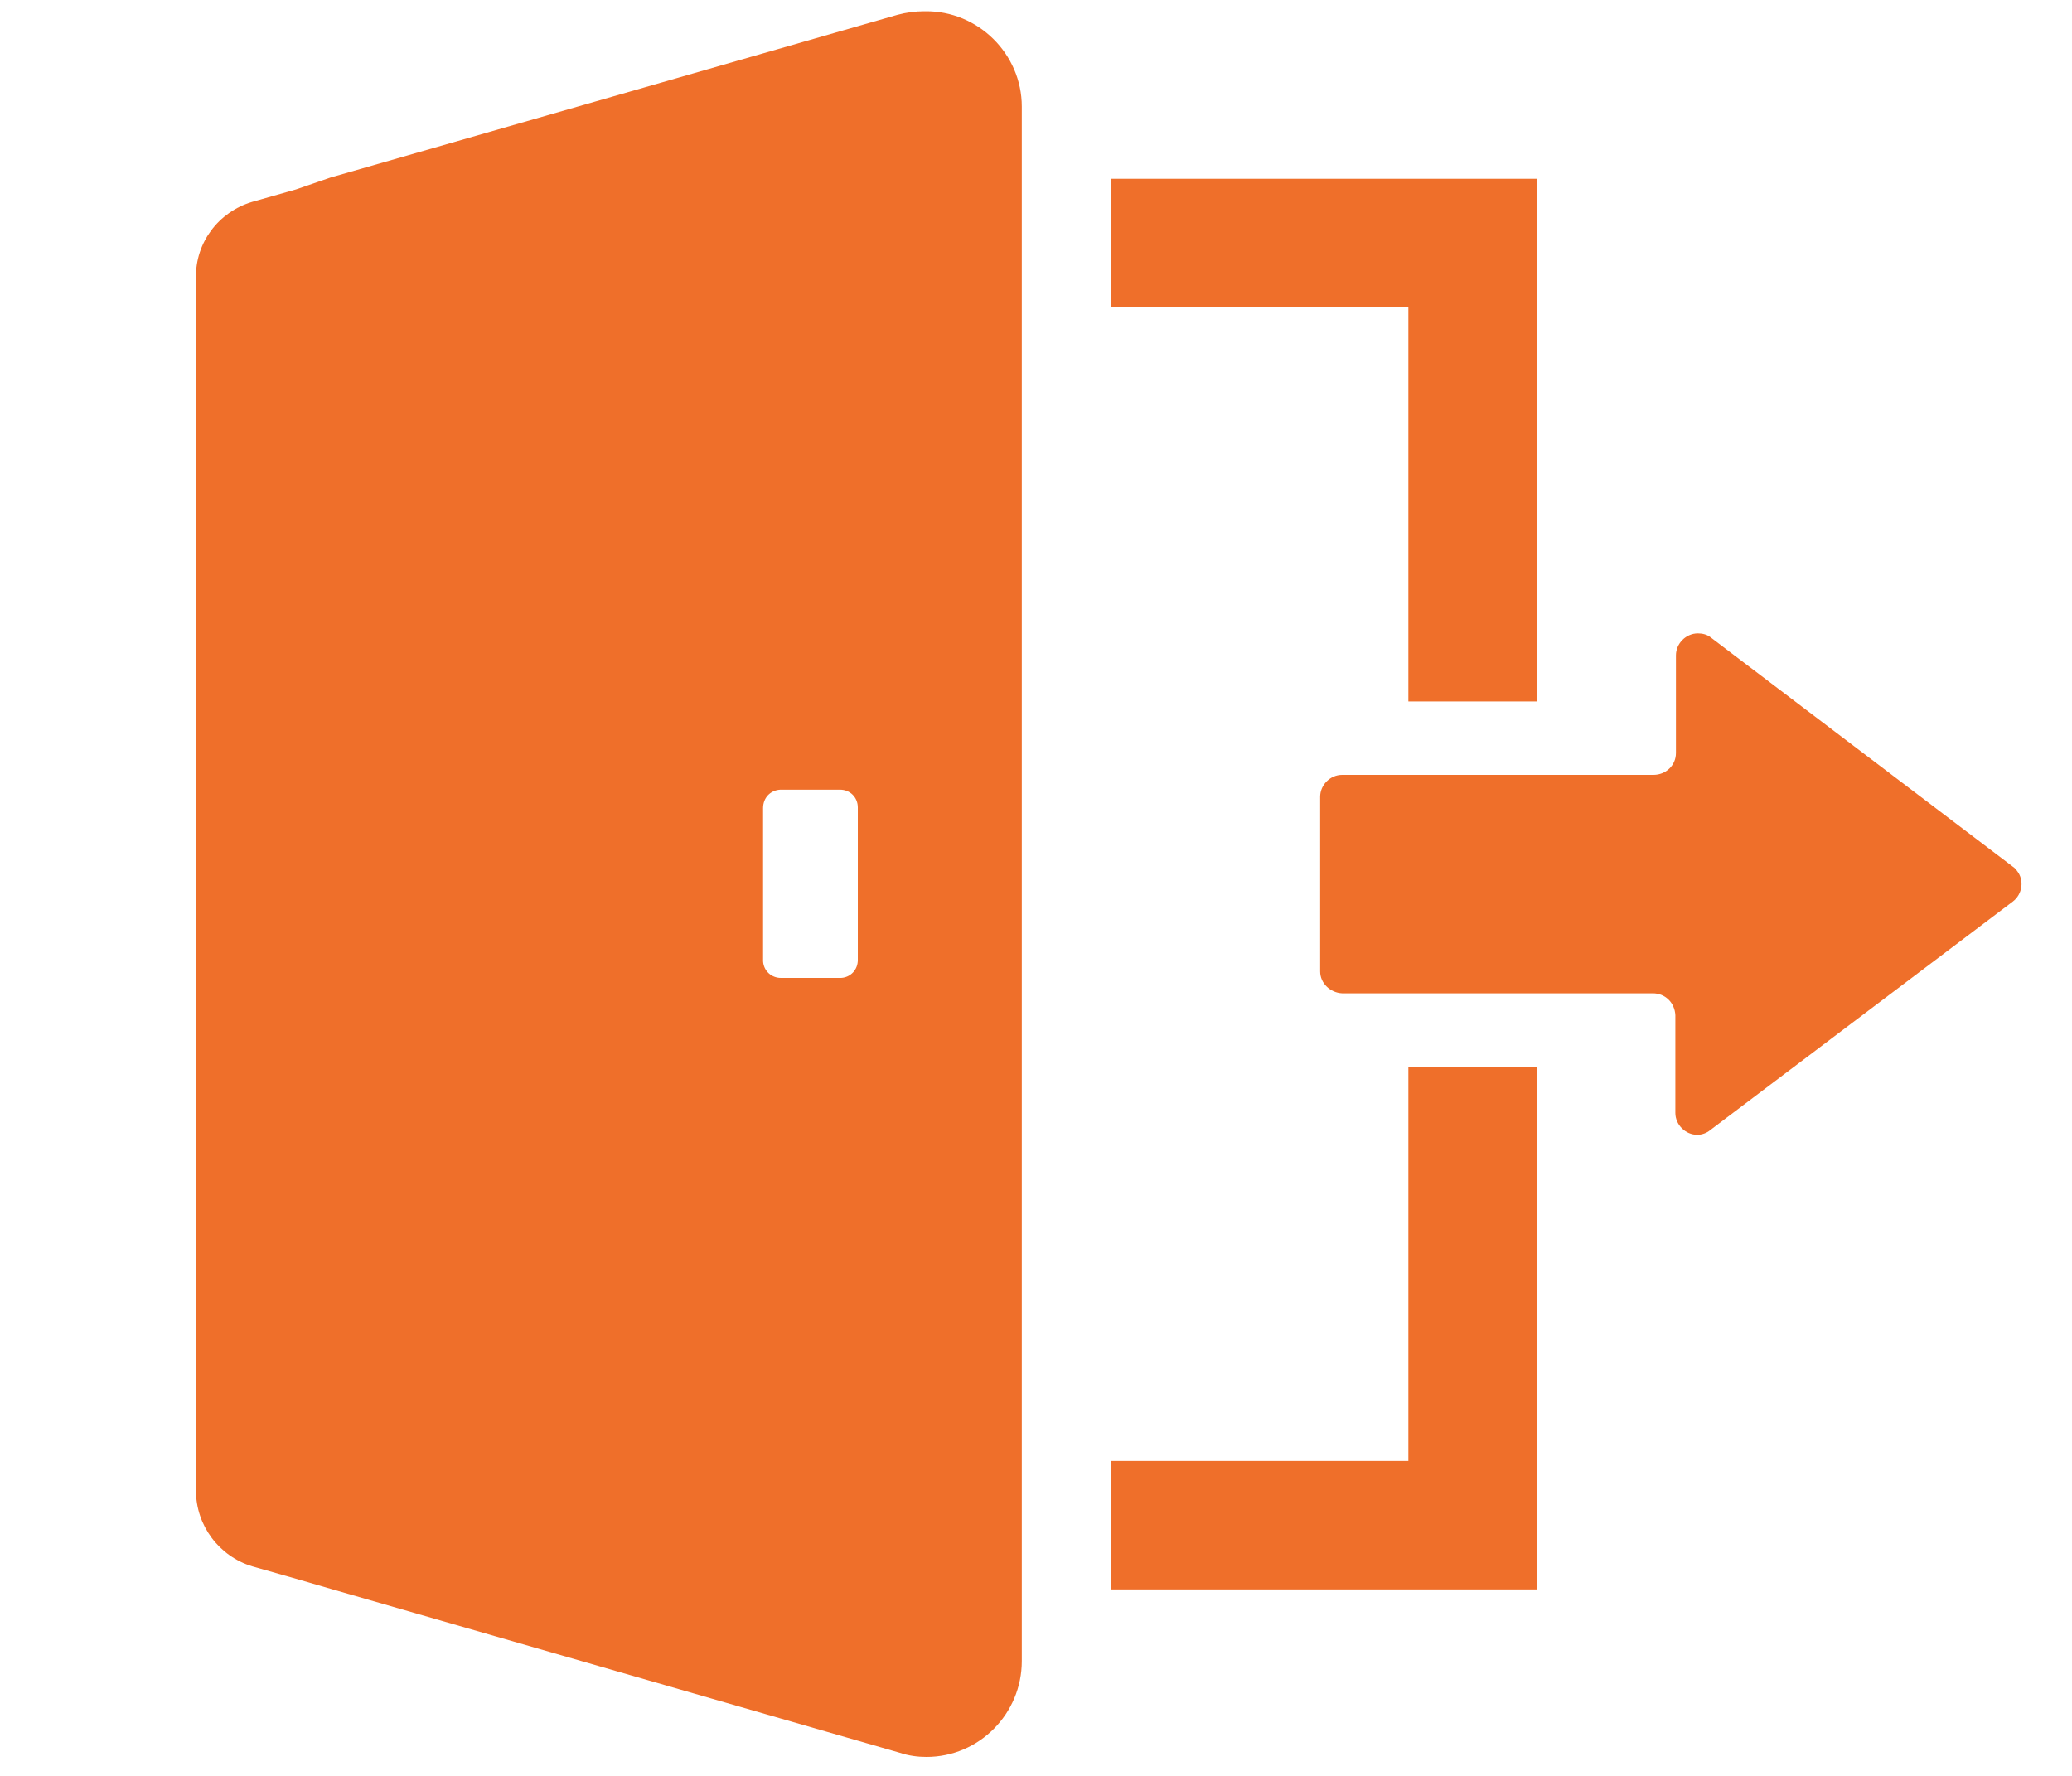
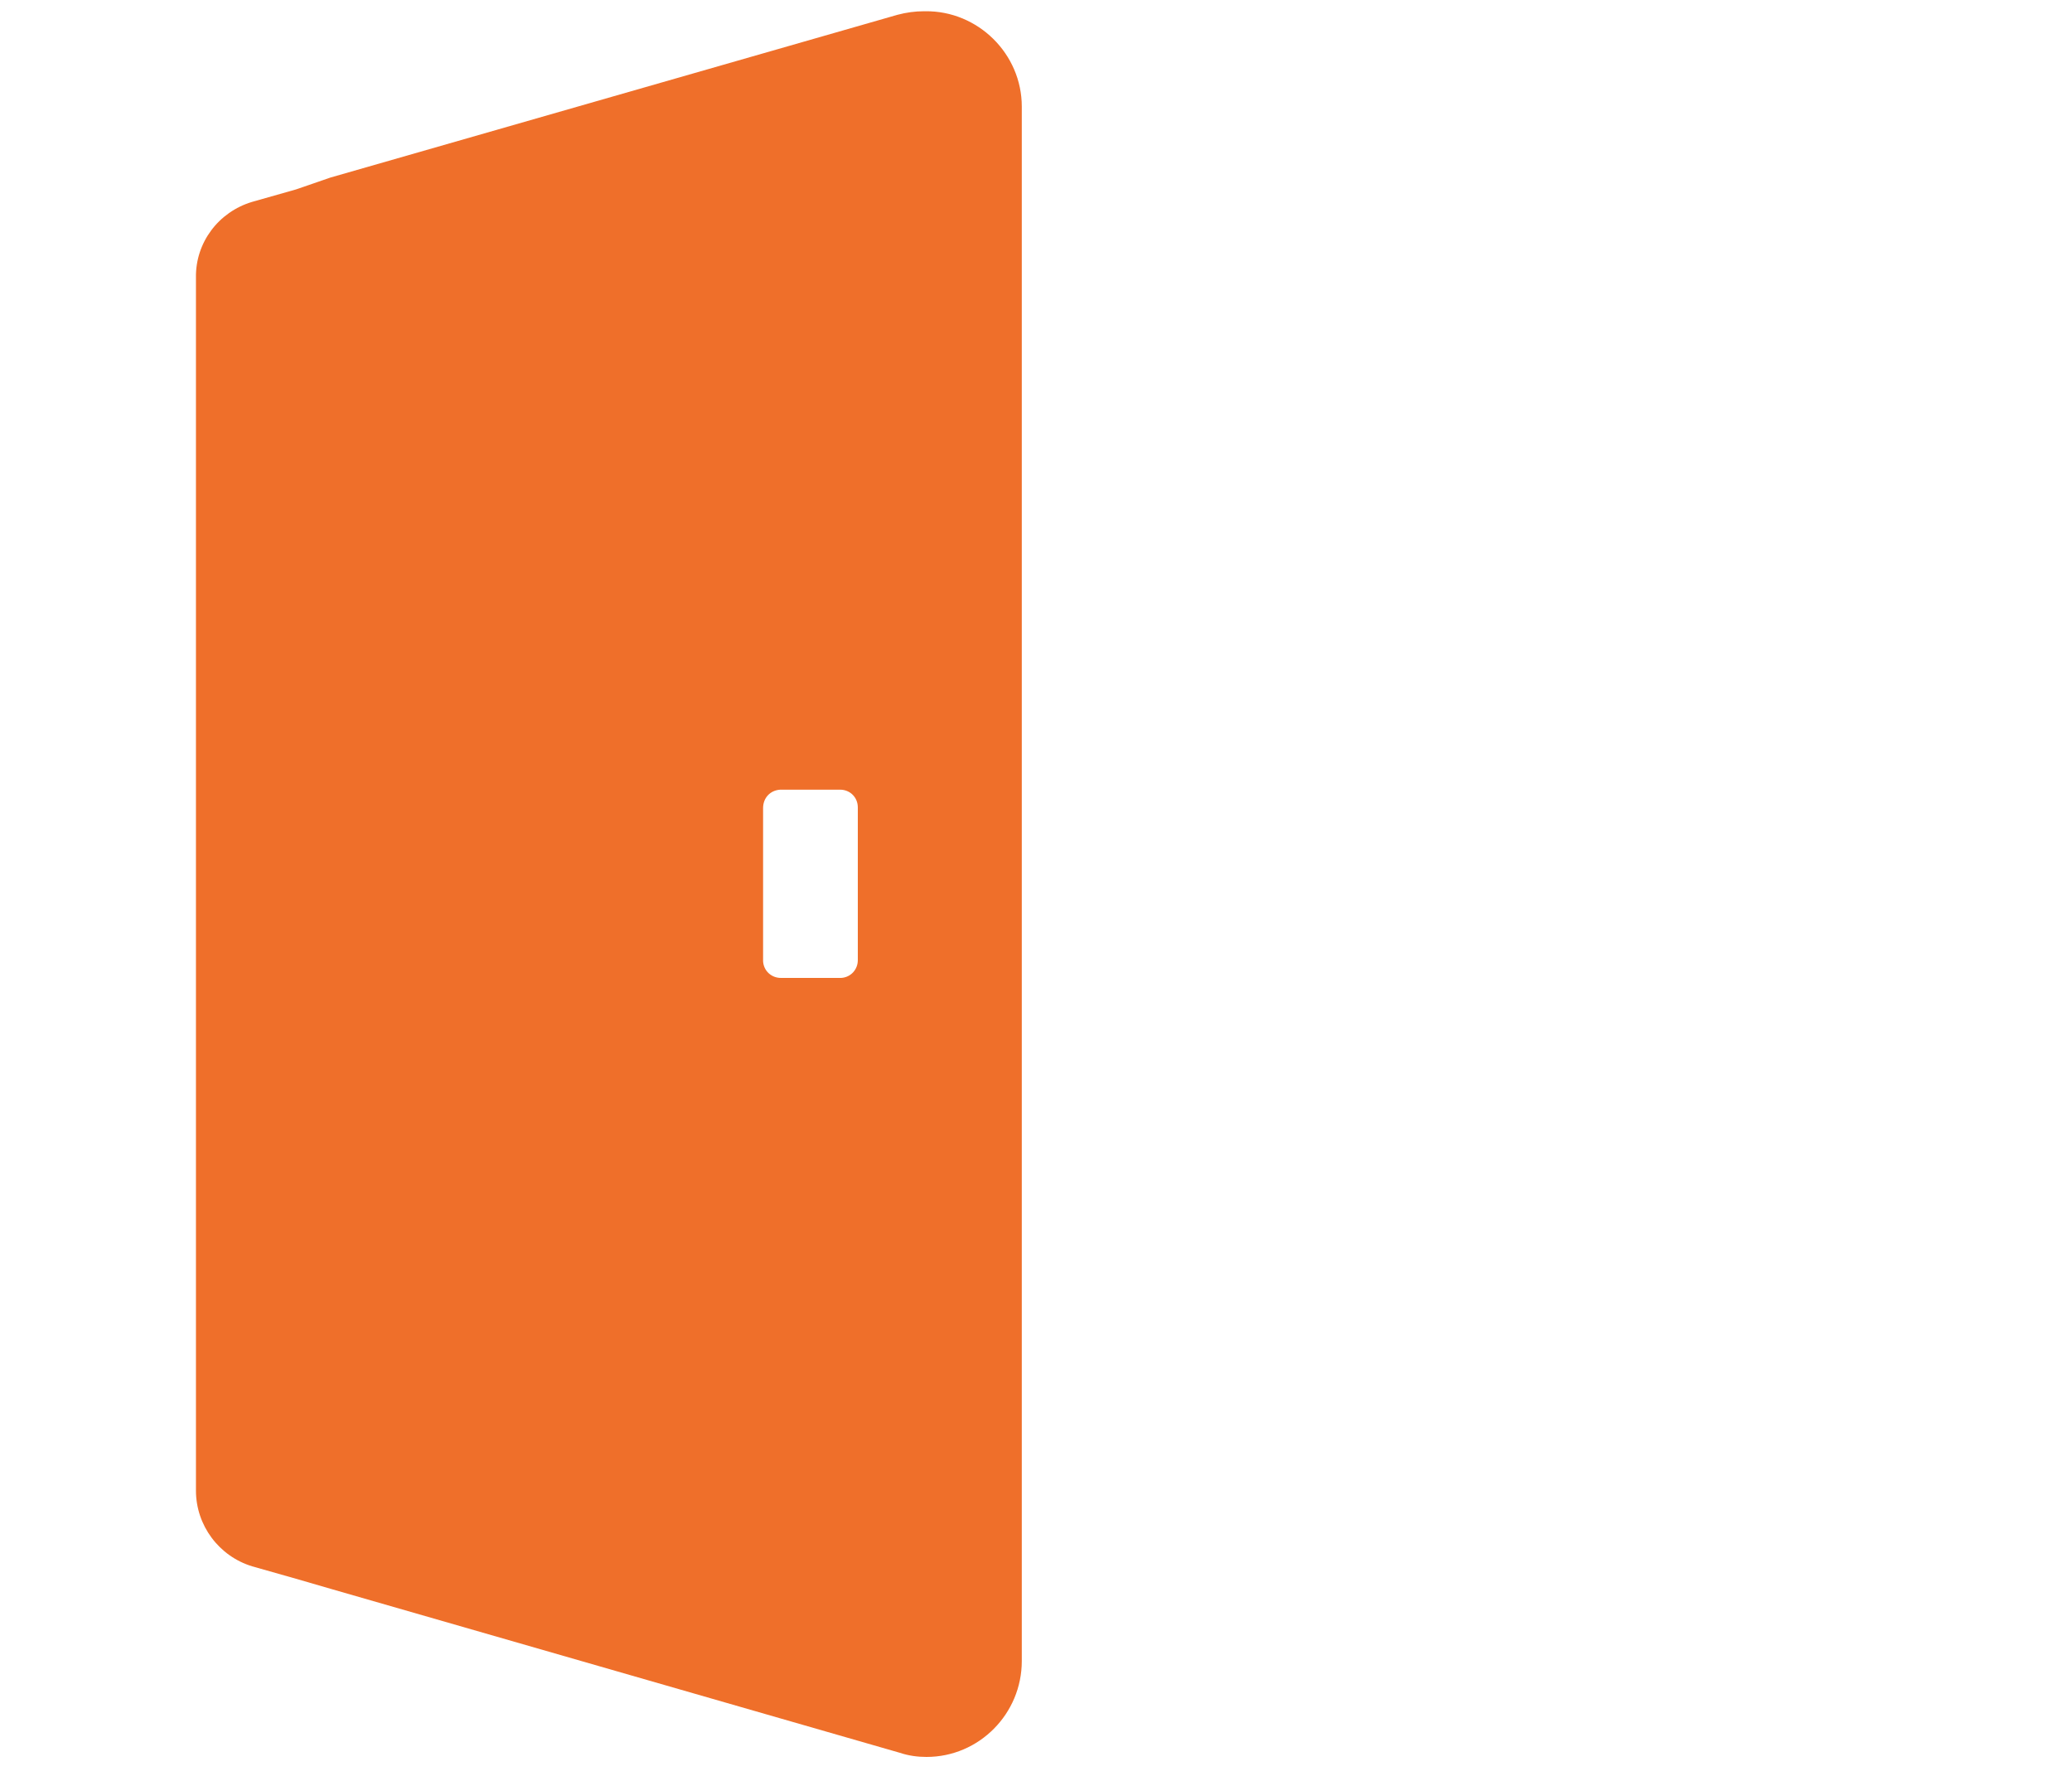
<svg xmlns="http://www.w3.org/2000/svg" id="_レイヤー_1" data-name="レイヤー 1" width="35" height="30" viewBox="0 0 35 30">
  <defs>
    <style>
      .cls-1 {
        fill: #ef6f2a;
      }
    </style>
  </defs>
-   <polygon class="cls-1" points="18.77 5.18 18.77 5.19 23.79 5.19 23.79 11.85 25.96 11.85 25.96 3.05 25.96 3.03 25.96 3.03 25.96 3.02 18.77 3.02 18.77 5.17 18.77 5.18" />
-   <polygon class="cls-1" points="25.96 18.03 25.96 18.02 23.79 18.02 23.79 24.68 18.77 24.68 18.77 26.83 18.77 26.84 18.77 26.84 18.77 26.85 25.96 26.85 25.96 18.06 25.96 18.03" />
-   <path class="cls-1" d="M34,14.64l-5.1-3.87c-.06-.05-.14-.07-.22-.07-.2,0-.37.17-.37.37h0v1.65c0,.21-.17.37-.38.37h-5.26c-.2,0-.37.17-.37.37h0v2.95c0,.2.17.36.37.37h5.25c.21,0,.37.16.38.37v1.65c0,.2.17.37.37.37h0c.08,0,.16-.03.22-.08l5.11-3.86c.16-.12.2-.36.07-.52-.02-.03-.04-.05-.07-.07Z" />
  <path class="cls-1" d="M15.61.19c-.15,0-.3.02-.45.06L5.58,3l-.58.2-.74.21c-.57.17-.96.69-.95,1.28v20.49c0,.59.39,1.11.95,1.28l.74.21.62.18,9.58,2.76c.15.05.3.07.45.07.89,0,1.61-.73,1.61-1.62V1.8c0-.89-.74-1.62-1.63-1.61,0,0-.01,0-.02,0ZM12.89,16.19v-2.54c0-.17.12-.3.29-.31,0,0,0,0,.01,0h1c.17,0,.3.13.3.3,0,0,0,0,0,.01v2.57c0,.16-.12.29-.28.3,0,0-.01,0-.02,0h-1c-.16,0-.29-.12-.3-.28,0,0,0-.01,0-.02v-.03Z" />
</svg>